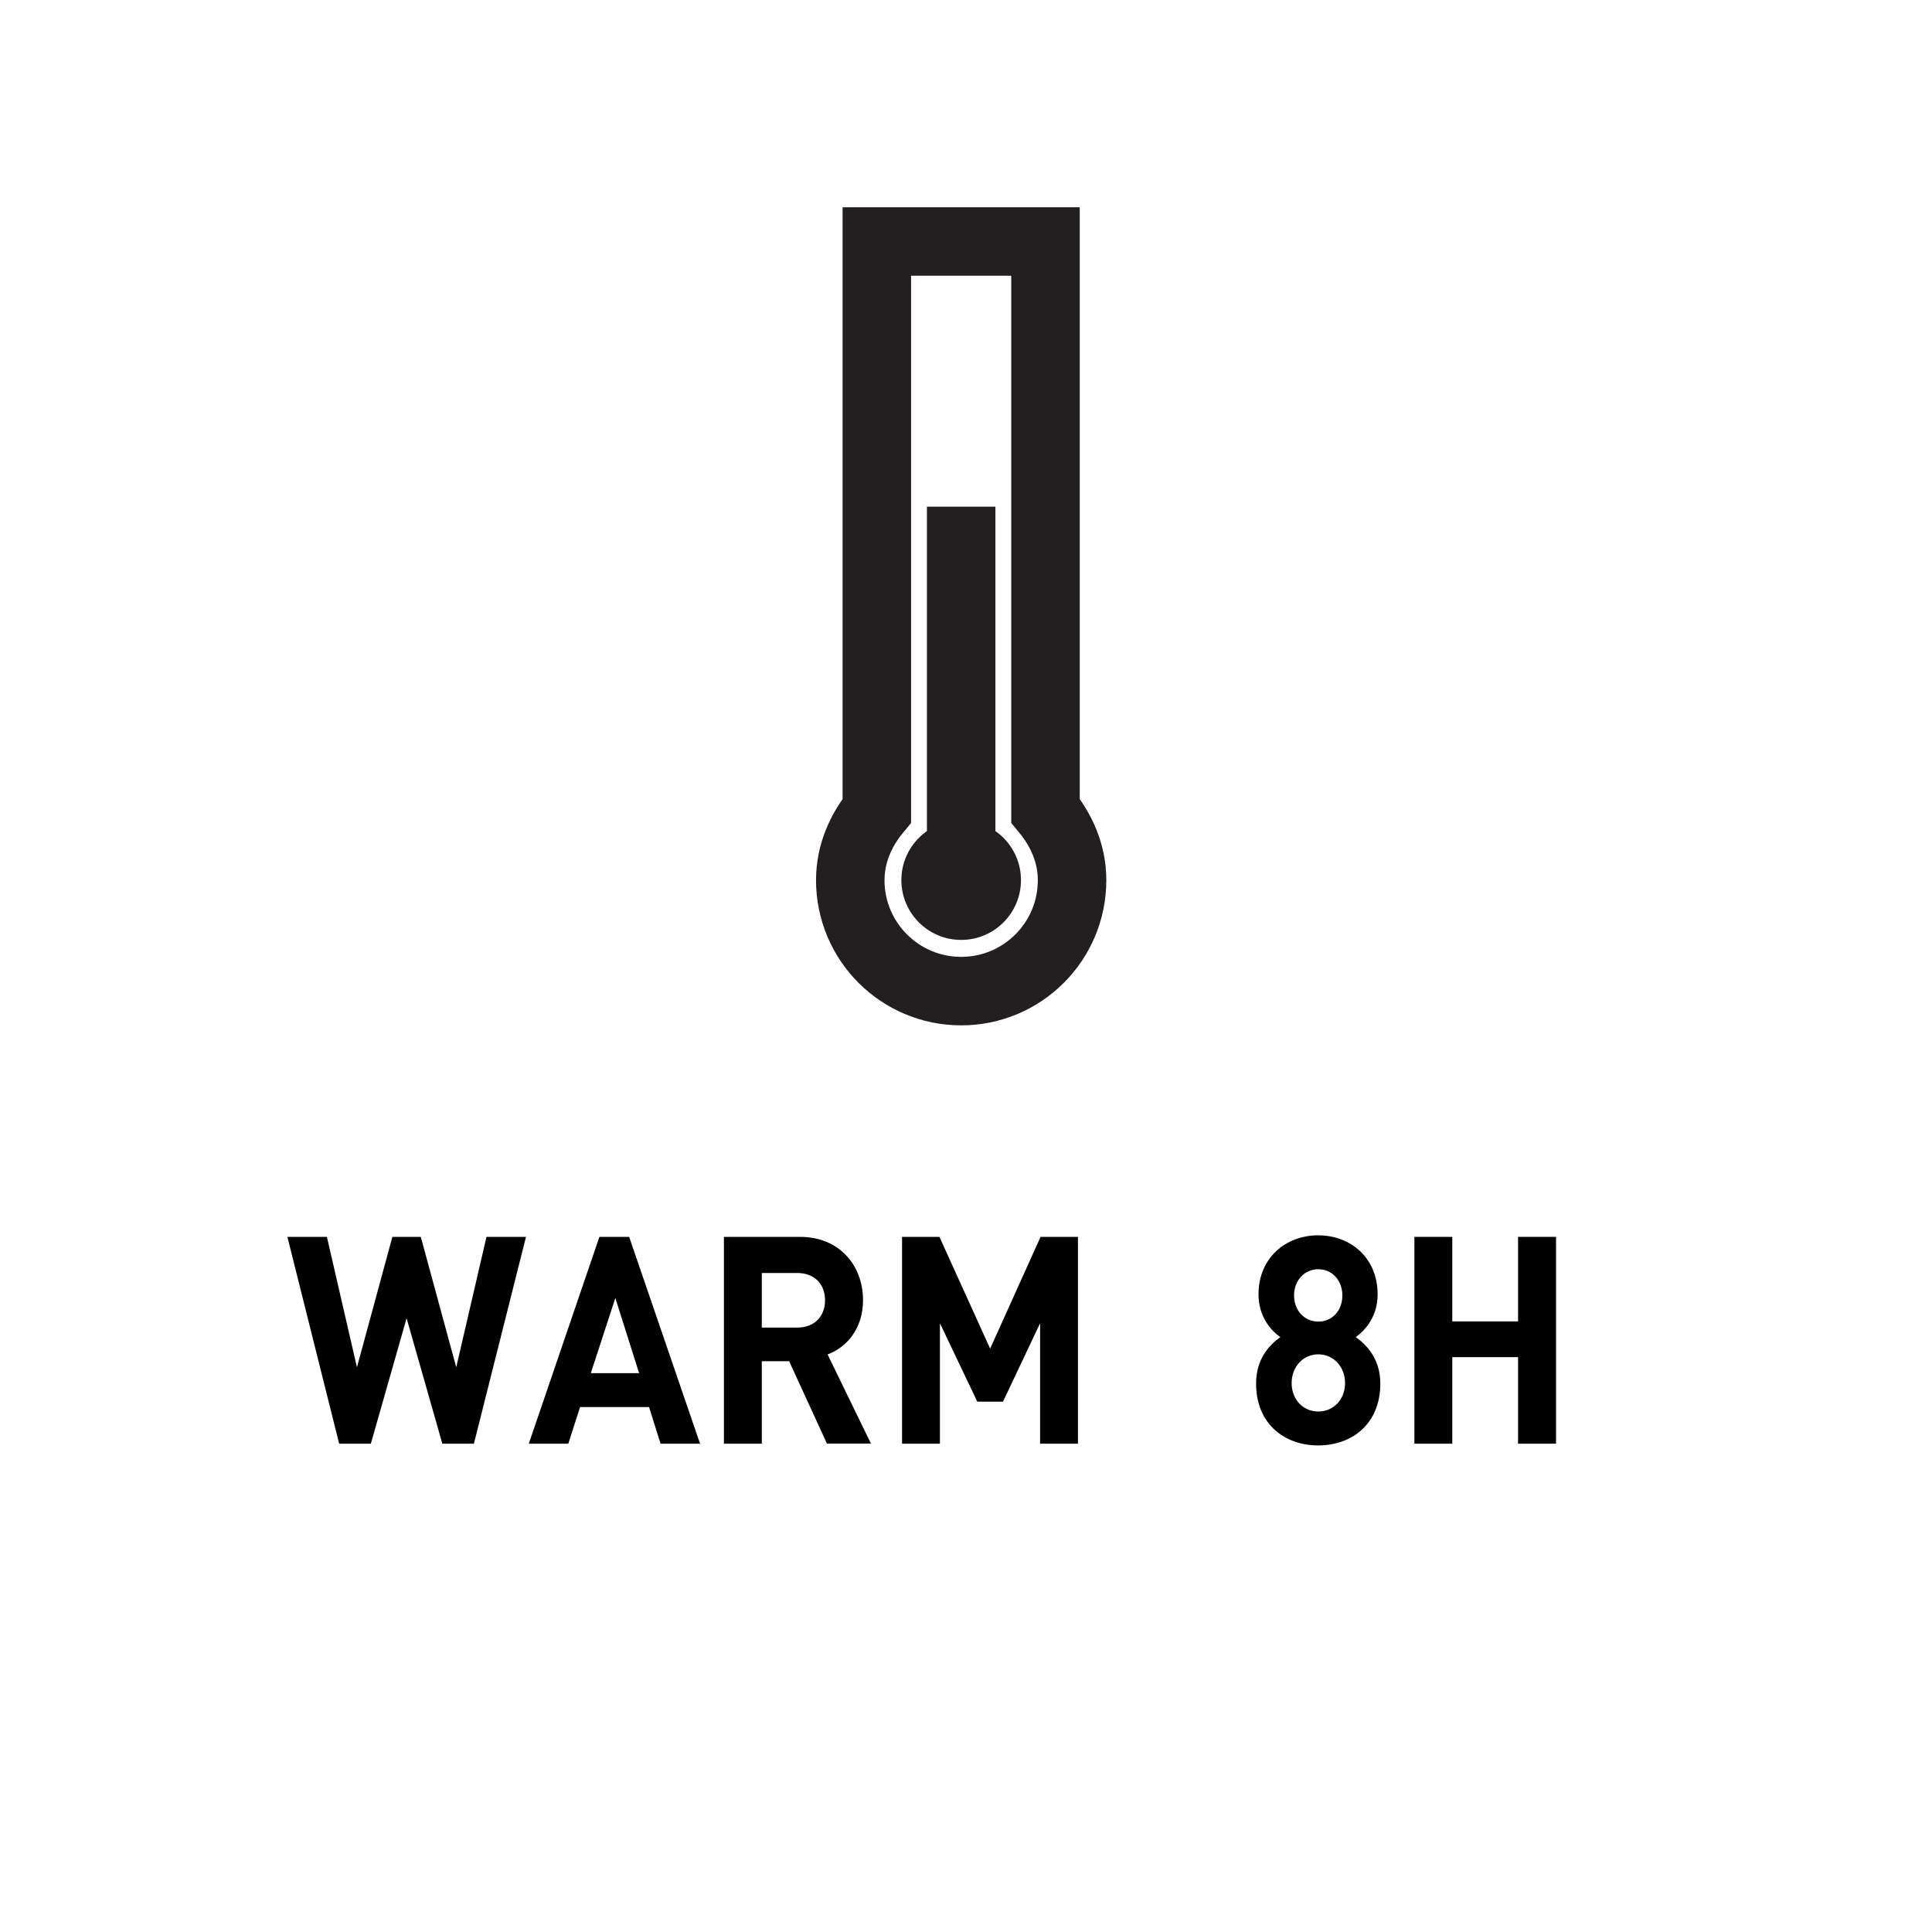
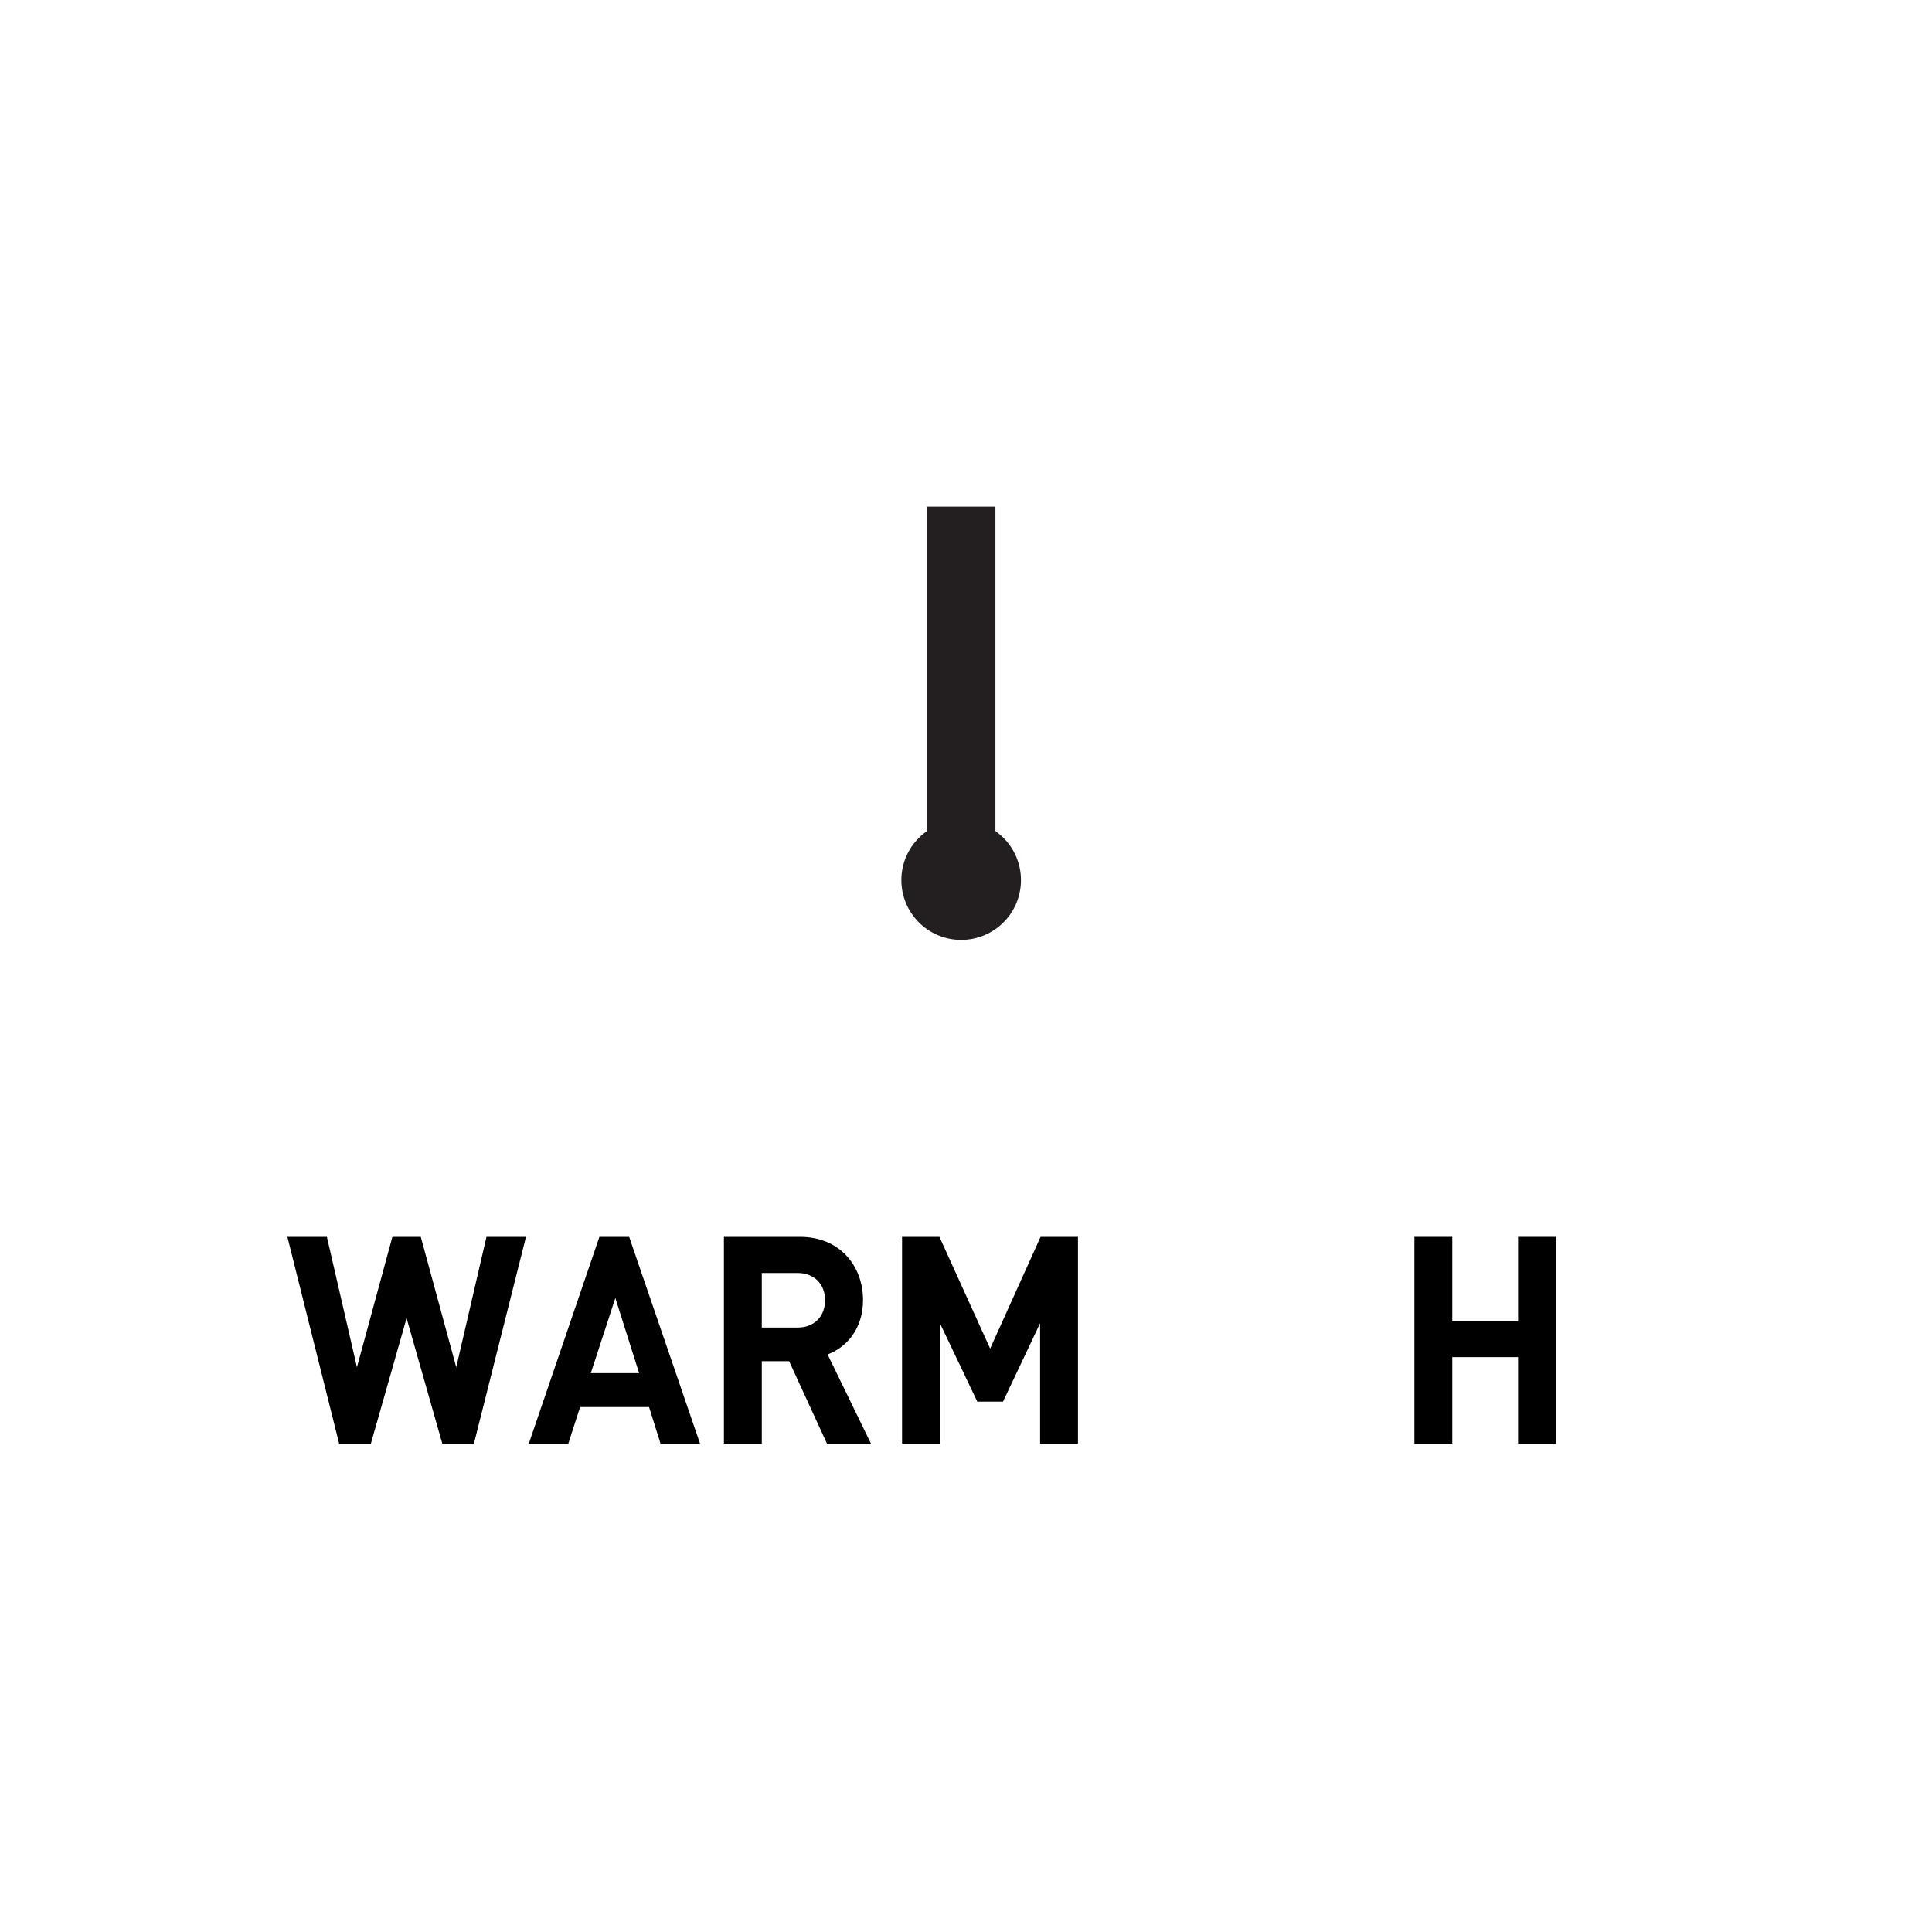
<svg xmlns="http://www.w3.org/2000/svg" version="1.1" viewBox="0 0 20 20">
  <defs>
    <style>
      .cls-1 {
        fill: #231f20;
      }

      .cls-2 {
        fill: none;
        stroke: #231f20;
        stroke-miterlimit: 10;
        stroke-width: .709px;
      }
    </style>
  </defs>
  <g>
    <g id="Layer_1">
      <g id="Layer_1-2" data-name="Layer_1">
        <g>
          <g>
            <path d="M4.907,14.945h-.328l-.37-1.299-.37,1.299h-.328l-.536-2.141h.409l.311,1.35.367-1.35h.294l.367,1.35.313-1.35h.409l-.539,2.141Z" />
            <path d="M6.838,14.945l-.119-.379h-.714l-.122.379h-.409l.731-2.141h.308l.734,2.141h-.41ZM6.37,13.437l-.254.778h.5l-.246-.778Z" />
            <path d="M8.561,14.945l-.392-.854h-.283v.854h-.392v-2.141h.788c.409,0,.652.298.652.655,0,.298-.172.49-.367.562l.449.923h-.455ZM8.256,13.178h-.37v.565h.37c.172,0,.285-.114.285-.283,0-.168-.113-.282-.285-.282Z" />
            <path d="M10.767,14.945v-1.247l-.384.812h-.266l-.387-.812v1.247h-.392v-2.141h.387l.525,1.157.522-1.157h.387v2.141h-.393Z" />
            <path d="M15.715,14.945v-.896h-.681v.896h-.392v-2.141h.392v.875h.681v-.875h.393v2.141h-.393Z" />
          </g>
          <g>
-             <path d="M1252.23,1250l-2.051-8.084h1.104l.96,4.09c.239,1.02.455,2.016.6,2.795h.023c.132-.804.384-1.764.66-2.807l1.079-4.078h1.092l.983,4.102c.228.973.443,1.92.563,2.771h.023c.168-.888.396-1.787.648-2.795l1.067-4.078h1.067l-2.291,8.084h-1.092l-1.02-4.197c-.251-1.044-.419-1.836-.527-2.65h-.023c-.133.814-.324,1.595-.624,2.639l-1.151,4.209h-1.092Z" />
            <path d="M1261.687,1247.457l-.84,2.543h-1.079l2.746-8.084h1.26l2.759,8.084h-1.116l-.863-2.543h-2.866ZM1264.337,1246.642l-.804-2.327c-.168-.527-.287-1.007-.407-1.475h-.036c-.108.468-.24.972-.396,1.463l-.792,2.339h2.435Z" />
            <path d="M1268.334,1242.804h-2.458v-.888h5.984v.888h-2.471v7.196h-1.056v-7.196Z" />
-             <path d="M1276.937,1246.21h-3.13v2.915h3.502v.875h-4.558v-8.084h4.378v.876h-3.322v2.555h3.13v.863Z" />
            <path d="M1278.667,1242.036c.528-.108,1.296-.18,2.003-.18,1.115,0,1.848.216,2.351.672.396.348.636.899.636,1.535,0,1.056-.684,1.763-1.522,2.051v.036c.611.216.983.791,1.187,1.631.265,1.127.456,1.906.612,2.219h-1.079c-.133-.24-.312-.924-.528-1.932-.239-1.115-.684-1.535-1.631-1.57h-.983v3.502h-1.044v-7.964ZM1279.711,1245.707h1.067c1.115,0,1.823-.612,1.823-1.535,0-1.044-.756-1.5-1.859-1.5-.504,0-.852.049-1.031.096v2.939Z" />
-             <path d="M1285.123,1242.024c.504-.097,1.164-.168,2.003-.168,1.032,0,1.787.239,2.267.672.444.384.72.972.72,1.679,0,.732-.216,1.308-.636,1.727-.551.588-1.451.889-2.47.889-.312,0-.601-.013-.84-.072v3.25h-1.044v-7.976ZM1286.167,1245.898c.228.06.516.084.863.084,1.26,0,2.027-.611,2.027-1.715,0-1.068-.756-1.584-1.907-1.584-.456,0-.804.037-.983.084v3.131Z" />
            <path d="M1291.507,1242.036c.528-.108,1.296-.18,2.003-.18,1.115,0,1.848.216,2.351.672.396.348.636.899.636,1.535,0,1.056-.684,1.763-1.522,2.051v.036c.611.216.983.791,1.187,1.631.265,1.127.456,1.906.612,2.219h-1.079c-.133-.24-.312-.924-.528-1.932-.239-1.115-.684-1.535-1.631-1.57h-.983v3.502h-1.044v-7.964ZM1292.551,1245.707h1.067c1.115,0,1.823-.612,1.823-1.535,0-1.044-.756-1.5-1.859-1.5-.504,0-.852.049-1.031.096v2.939Z" />
            <path d="M1301.117,1250.132c-2.146,0-3.634-1.655-3.634-4.102,0-2.567,1.583-4.245,3.742-4.245,2.219,0,3.646,1.69,3.646,4.089,0,2.771-1.69,4.258-3.741,4.258h-.013ZM1301.178,1249.28c1.655,0,2.59-1.522,2.59-3.358,0-1.607-.839-3.285-2.578-3.285s-2.603,1.619-2.603,3.369c0,1.703.936,3.274,2.578,3.274h.013Z" />
            <path d="M1309.385,1250.132c-2.146,0-3.634-1.655-3.634-4.102,0-2.567,1.583-4.245,3.742-4.245,2.219,0,3.646,1.69,3.646,4.089,0,2.771-1.69,4.258-3.741,4.258h-.013ZM1309.445,1249.28c1.655,0,2.59-1.522,2.59-3.358,0-1.607-.839-3.285-2.578-3.285s-2.603,1.619-2.603,3.369c0,1.703.936,3.274,2.578,3.274h.013Z" />
            <path d="M1314.487,1241.916h4.354v.876h-3.298v2.687h3.046v.863h-3.046v3.658h-1.056v-8.084Z" />
          </g>
          <g>
-             <path class="cls-2" d="M10.823,8.392V2.5h-1.746v5.892c-.164.198-.275.443-.275.72,0,.634.514,1.148,1.148,1.148s1.148-.514,1.148-1.148c0-.277-.111-.522-.275-.72Z" />
            <line class="cls-2" x1="9.95" y1="5.245" x2="9.95" y2="9.097" />
            <circle class="cls-1" cx="9.95" cy="9.111" r=".619" />
          </g>
        </g>
      </g>
-       <path d="M13.647,14.963c-.353,0-.644-.225-.644-.64,0-.262.142-.403.251-.481-.104-.072-.226-.219-.226-.444,0-.376.282-.61.618-.61s.615.234.615.61c0,.229-.124.369-.226.444.11.078.254.223.254.481,0,.415-.29.64-.644.64ZM13.647,14.02c-.158,0-.276.129-.276.298,0,.168.118.294.276.294s.277-.126.277-.294c0-.169-.119-.298-.277-.298ZM13.647,13.139c-.144,0-.251.117-.251.271,0,.156.107.271.251.271.145,0,.249-.114.249-.271,0-.153-.104-.271-.249-.271Z" />
    </g>
  </g>
</svg>